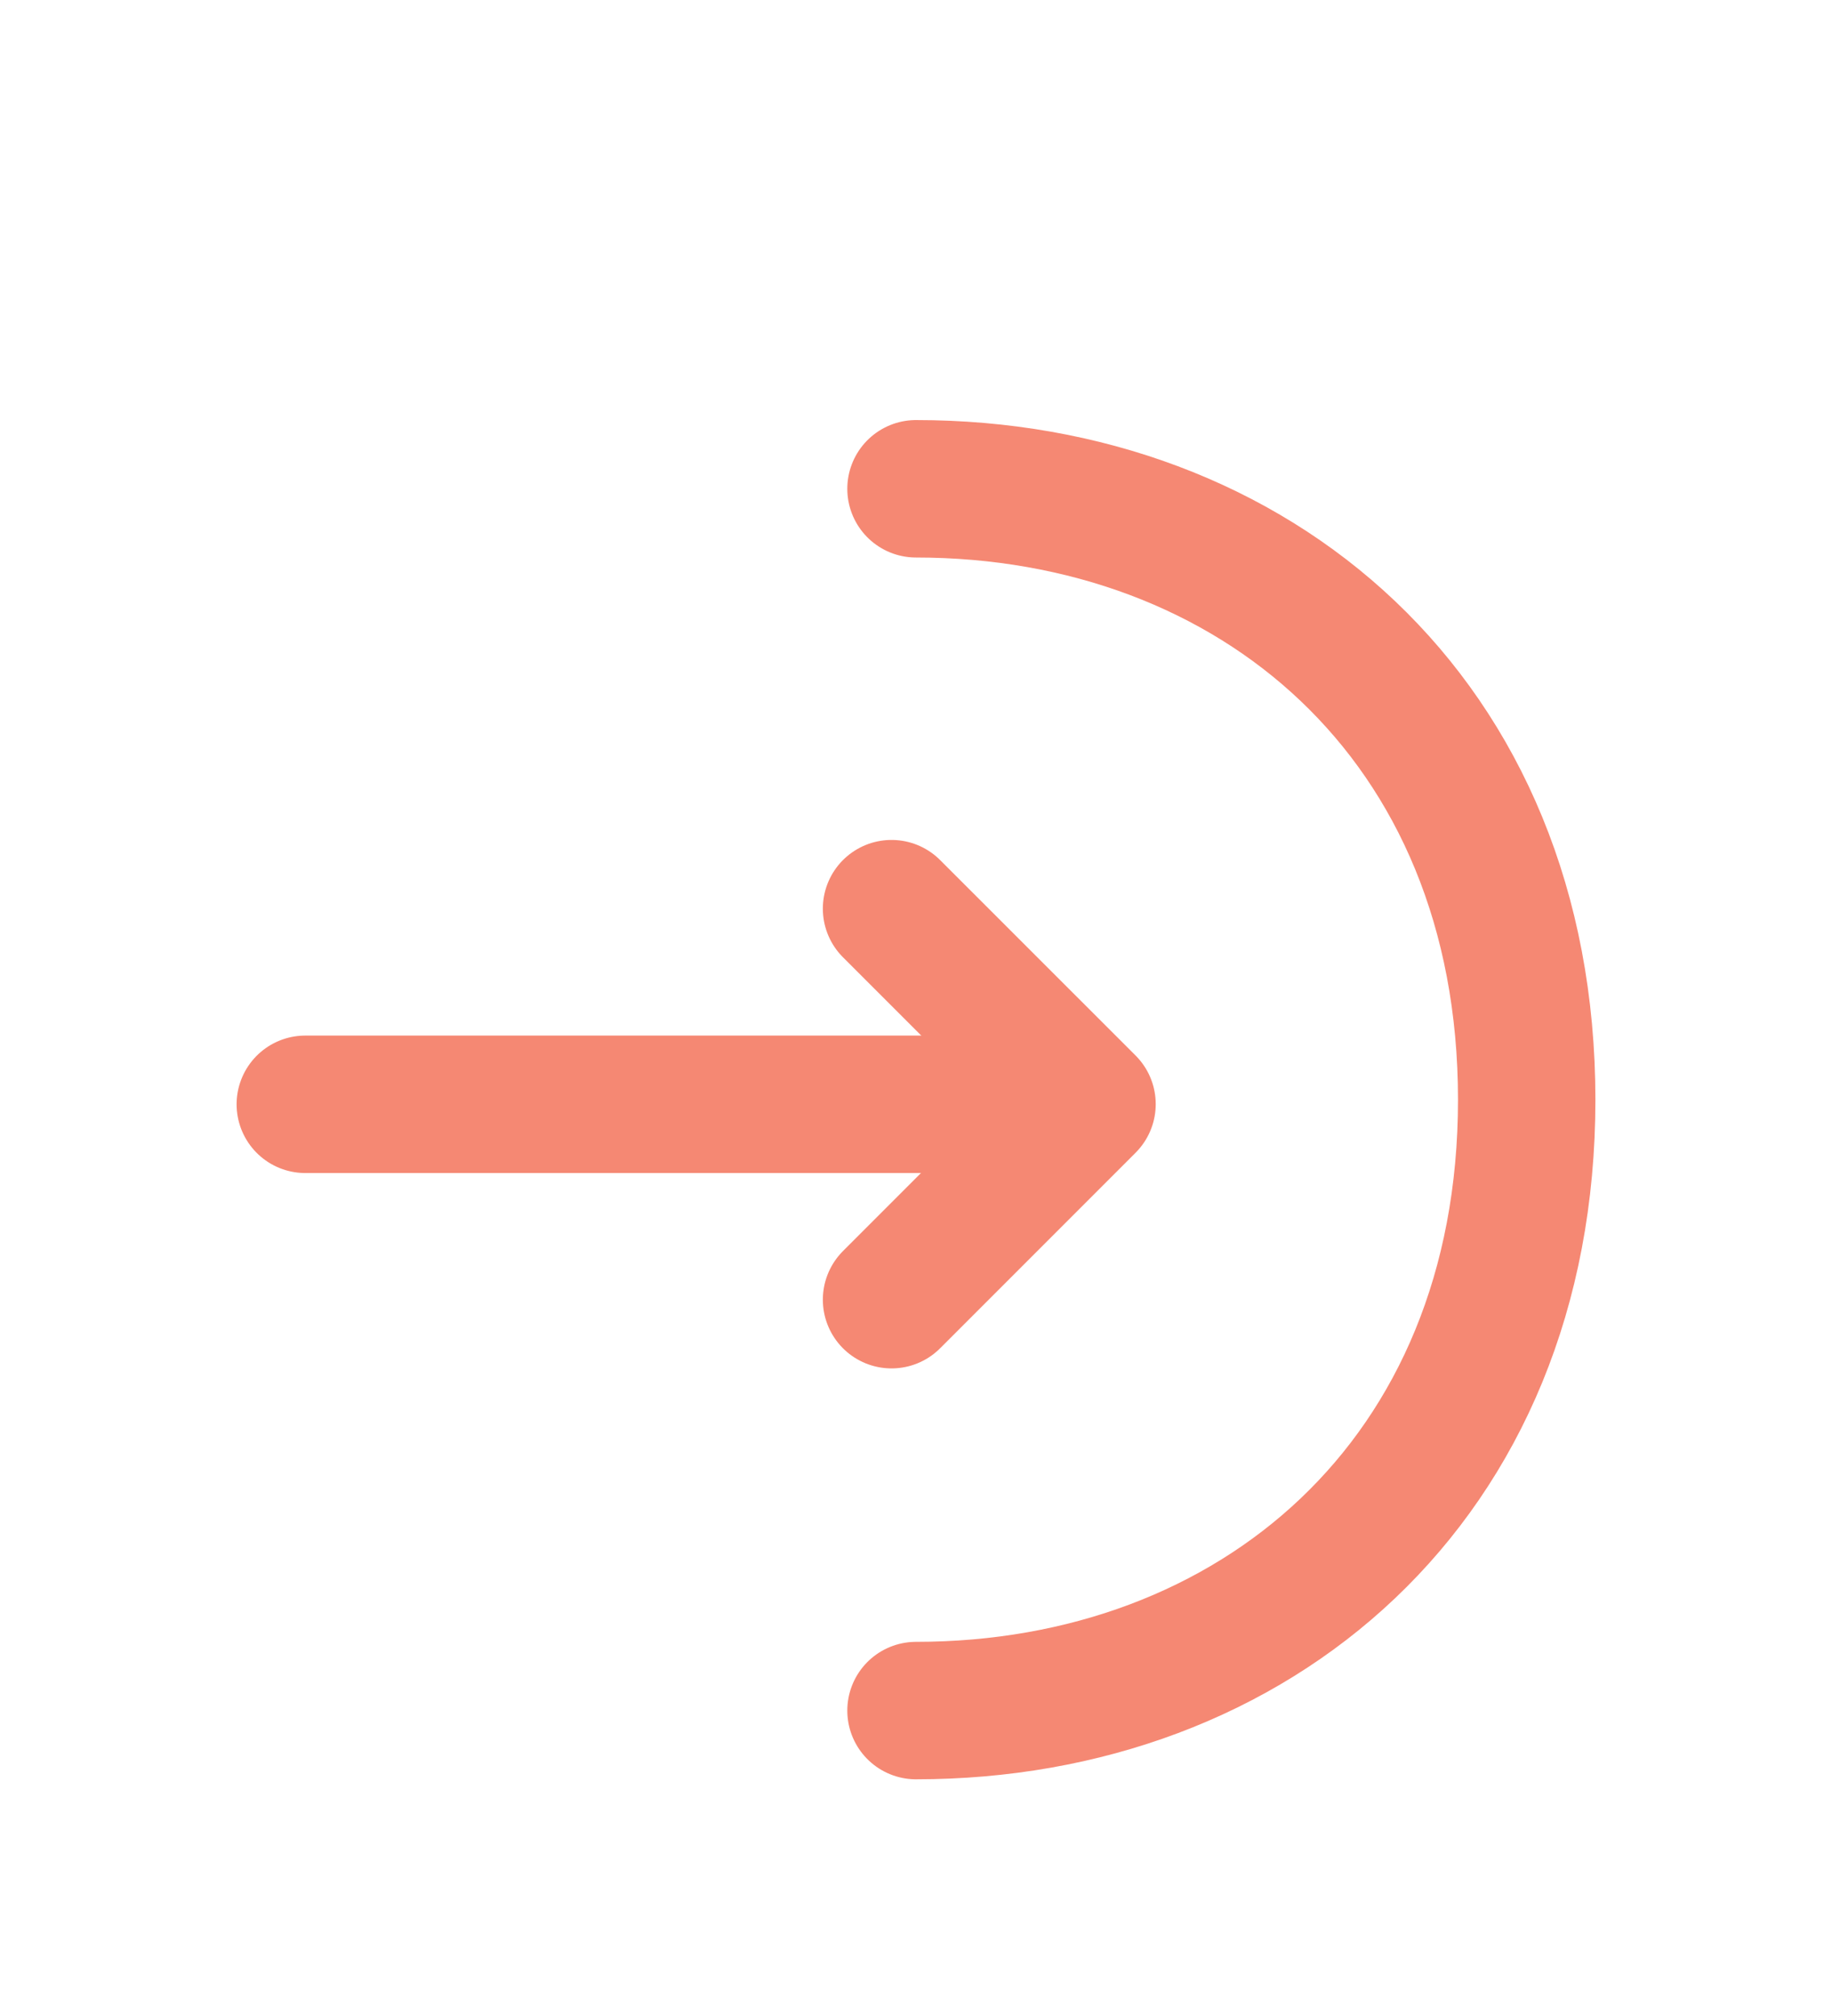
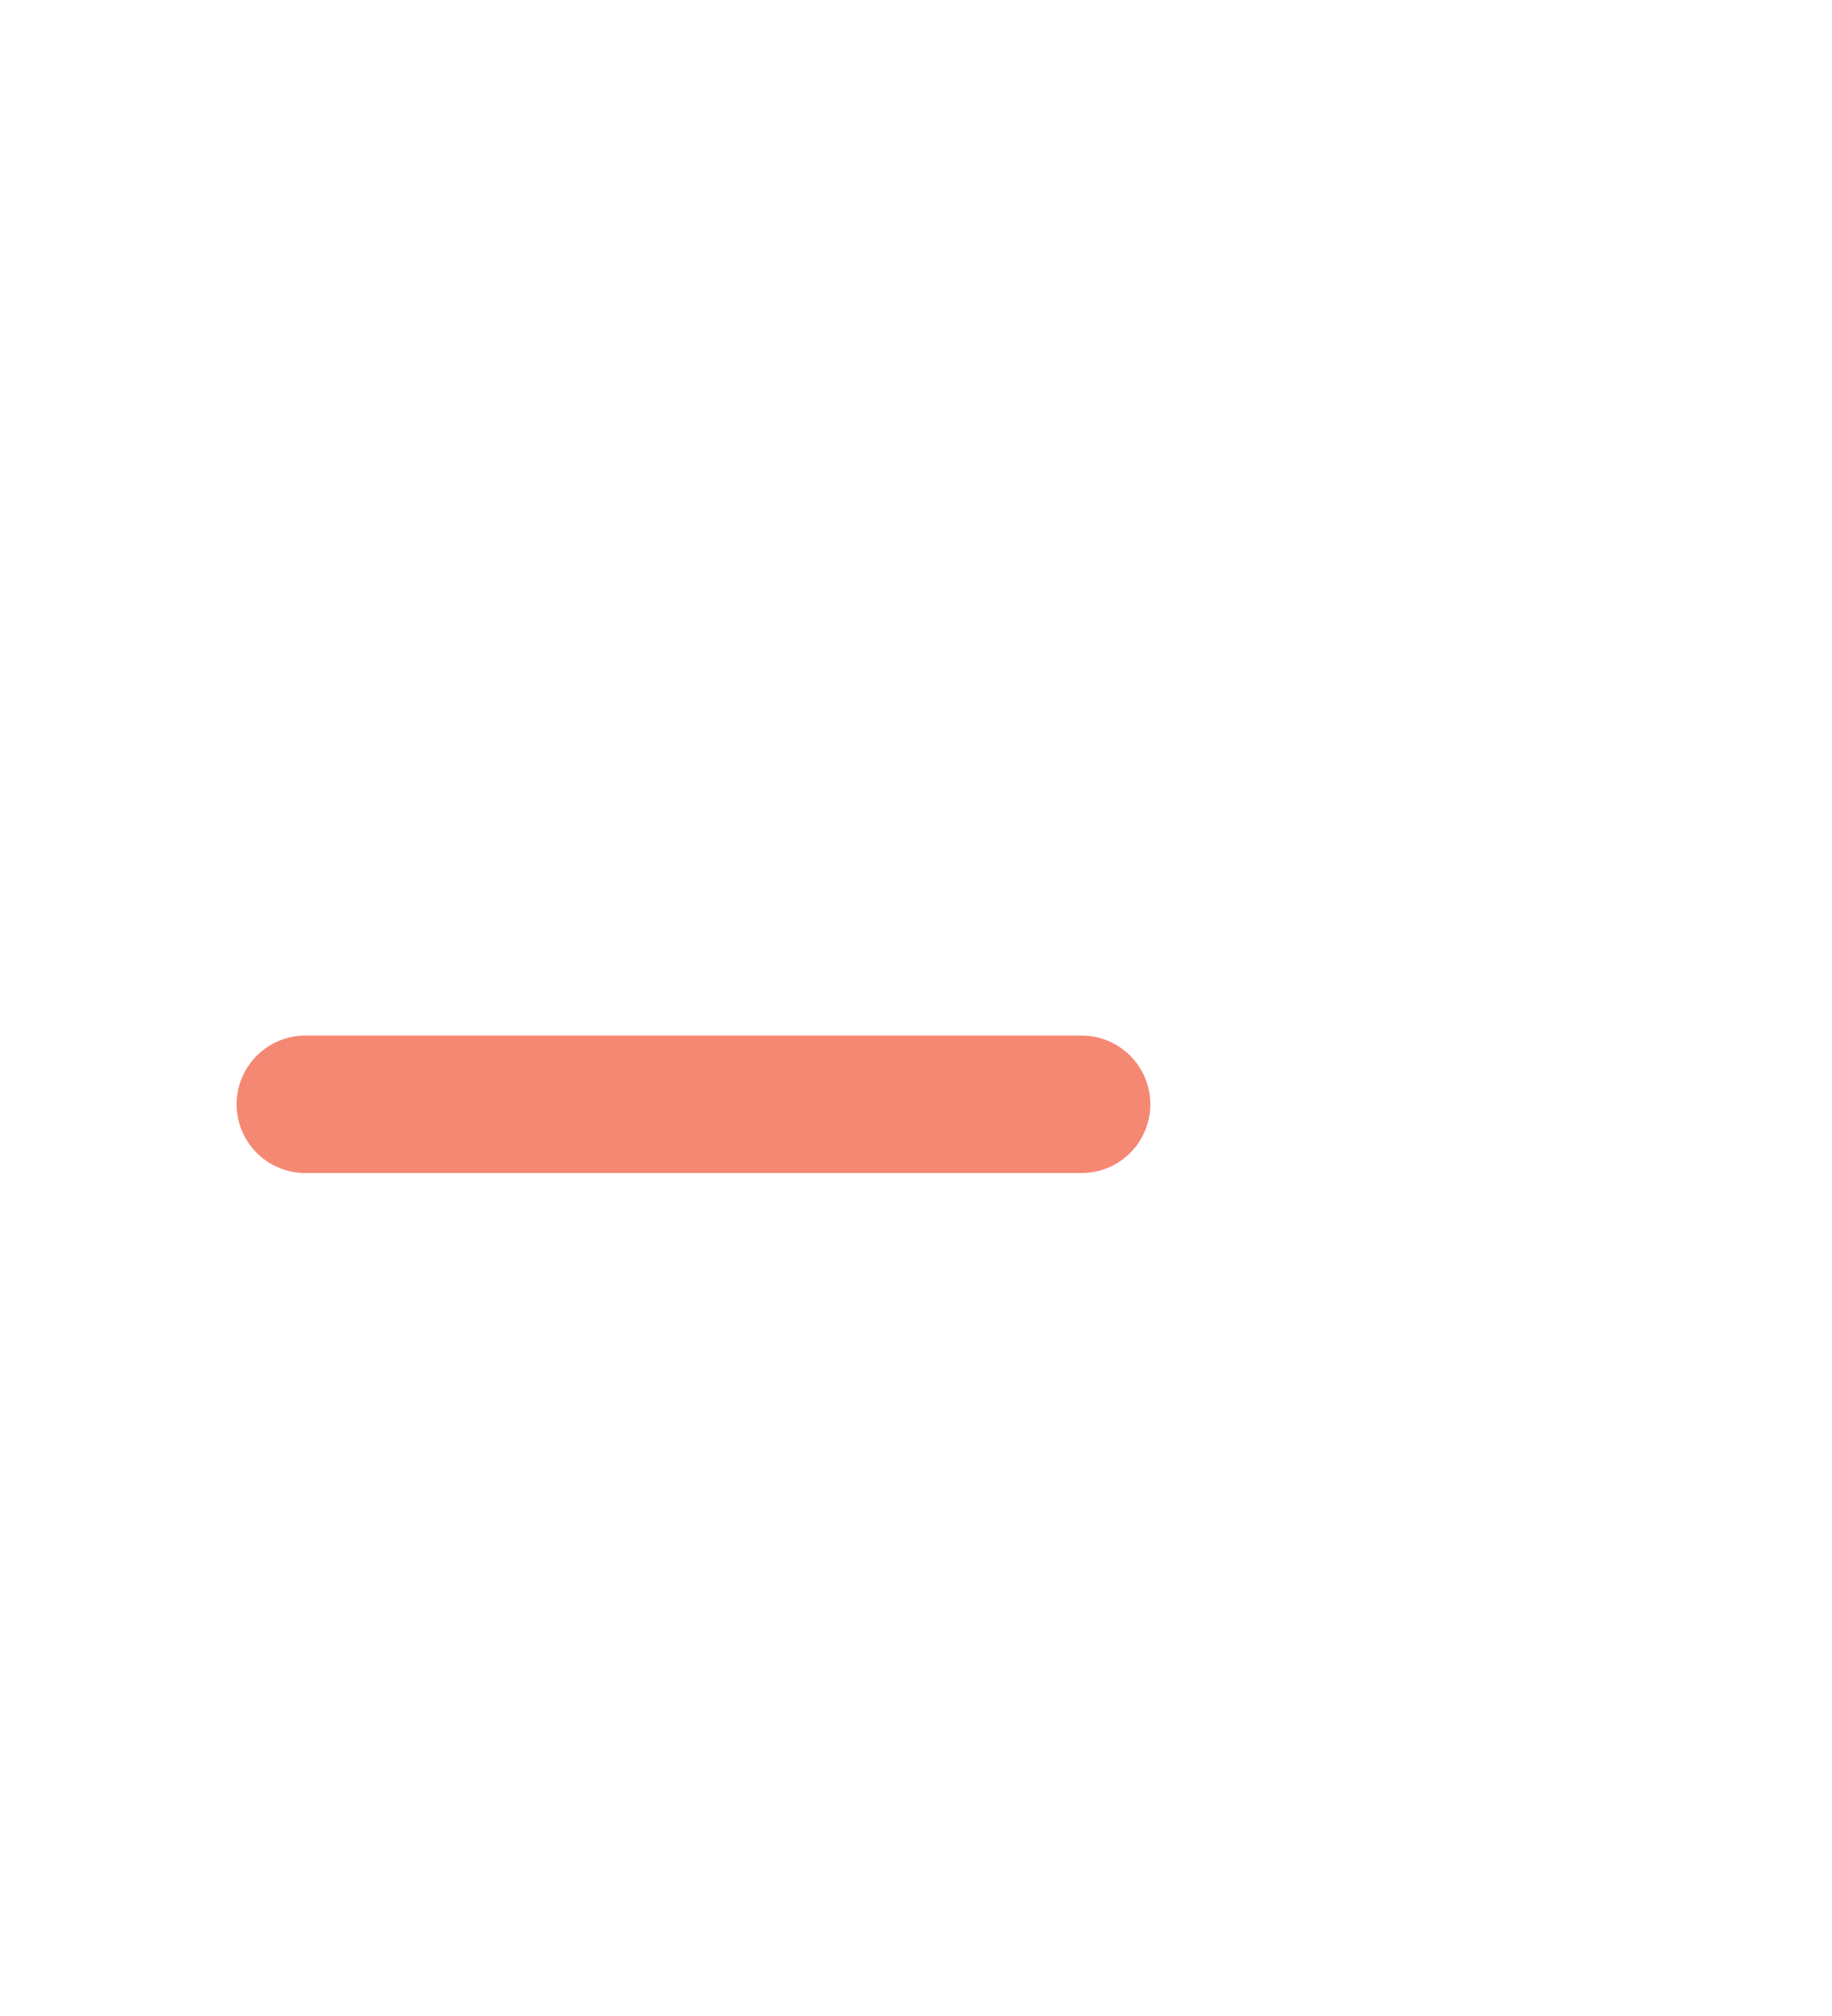
<svg xmlns="http://www.w3.org/2000/svg" width="20" height="22" viewBox="0 0 20 22" fill="none">
-   <path d="M9.733 14.183L11.867 12.049L9.733 9.916" stroke="#F58873" stroke-width="1.5" stroke-miterlimit="10" stroke-linecap="round" stroke-linejoin="round" />
  <path d="M3.333 12.051H11.808" stroke="#F58873" stroke-width="1.5" stroke-miterlimit="10" stroke-linecap="round" stroke-linejoin="round" />
-   <path d="M10 5.334C13.683 5.334 16.667 7.834 16.667 12.001C16.667 16.167 13.683 18.667 10 18.667" stroke="#F58873" stroke-width="1.5" stroke-miterlimit="10" stroke-linecap="round" stroke-linejoin="round" />
</svg>